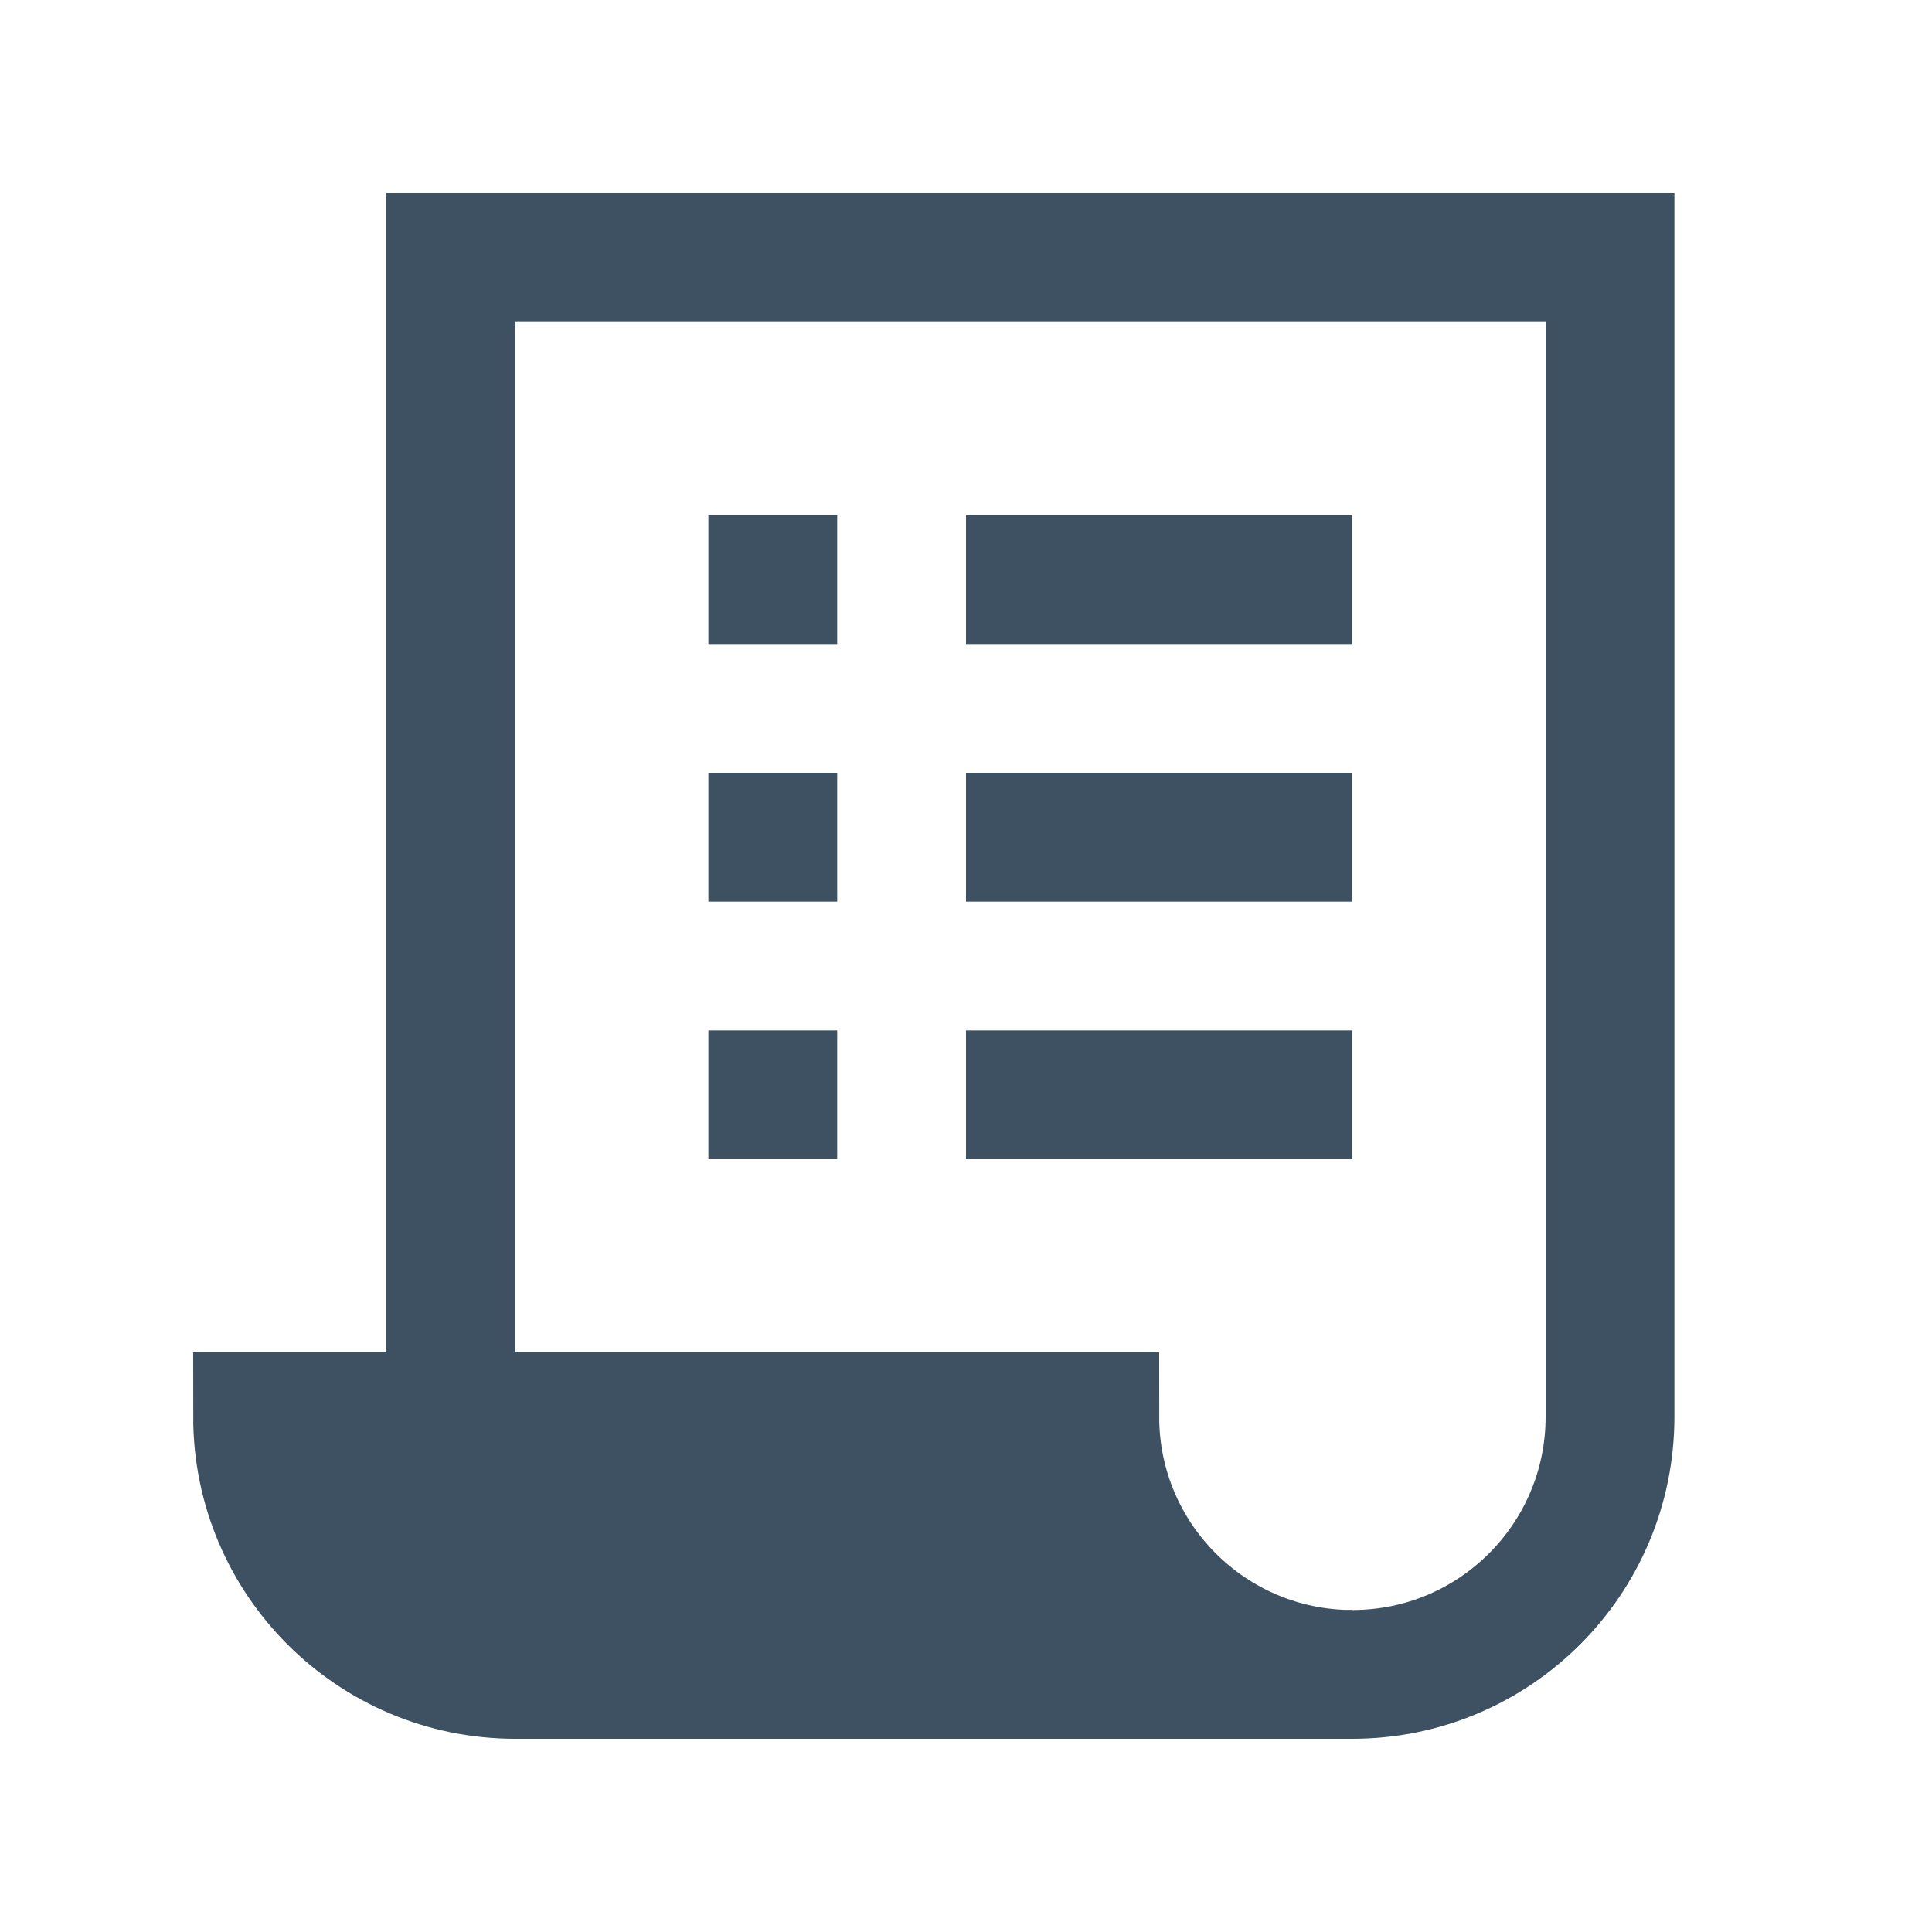
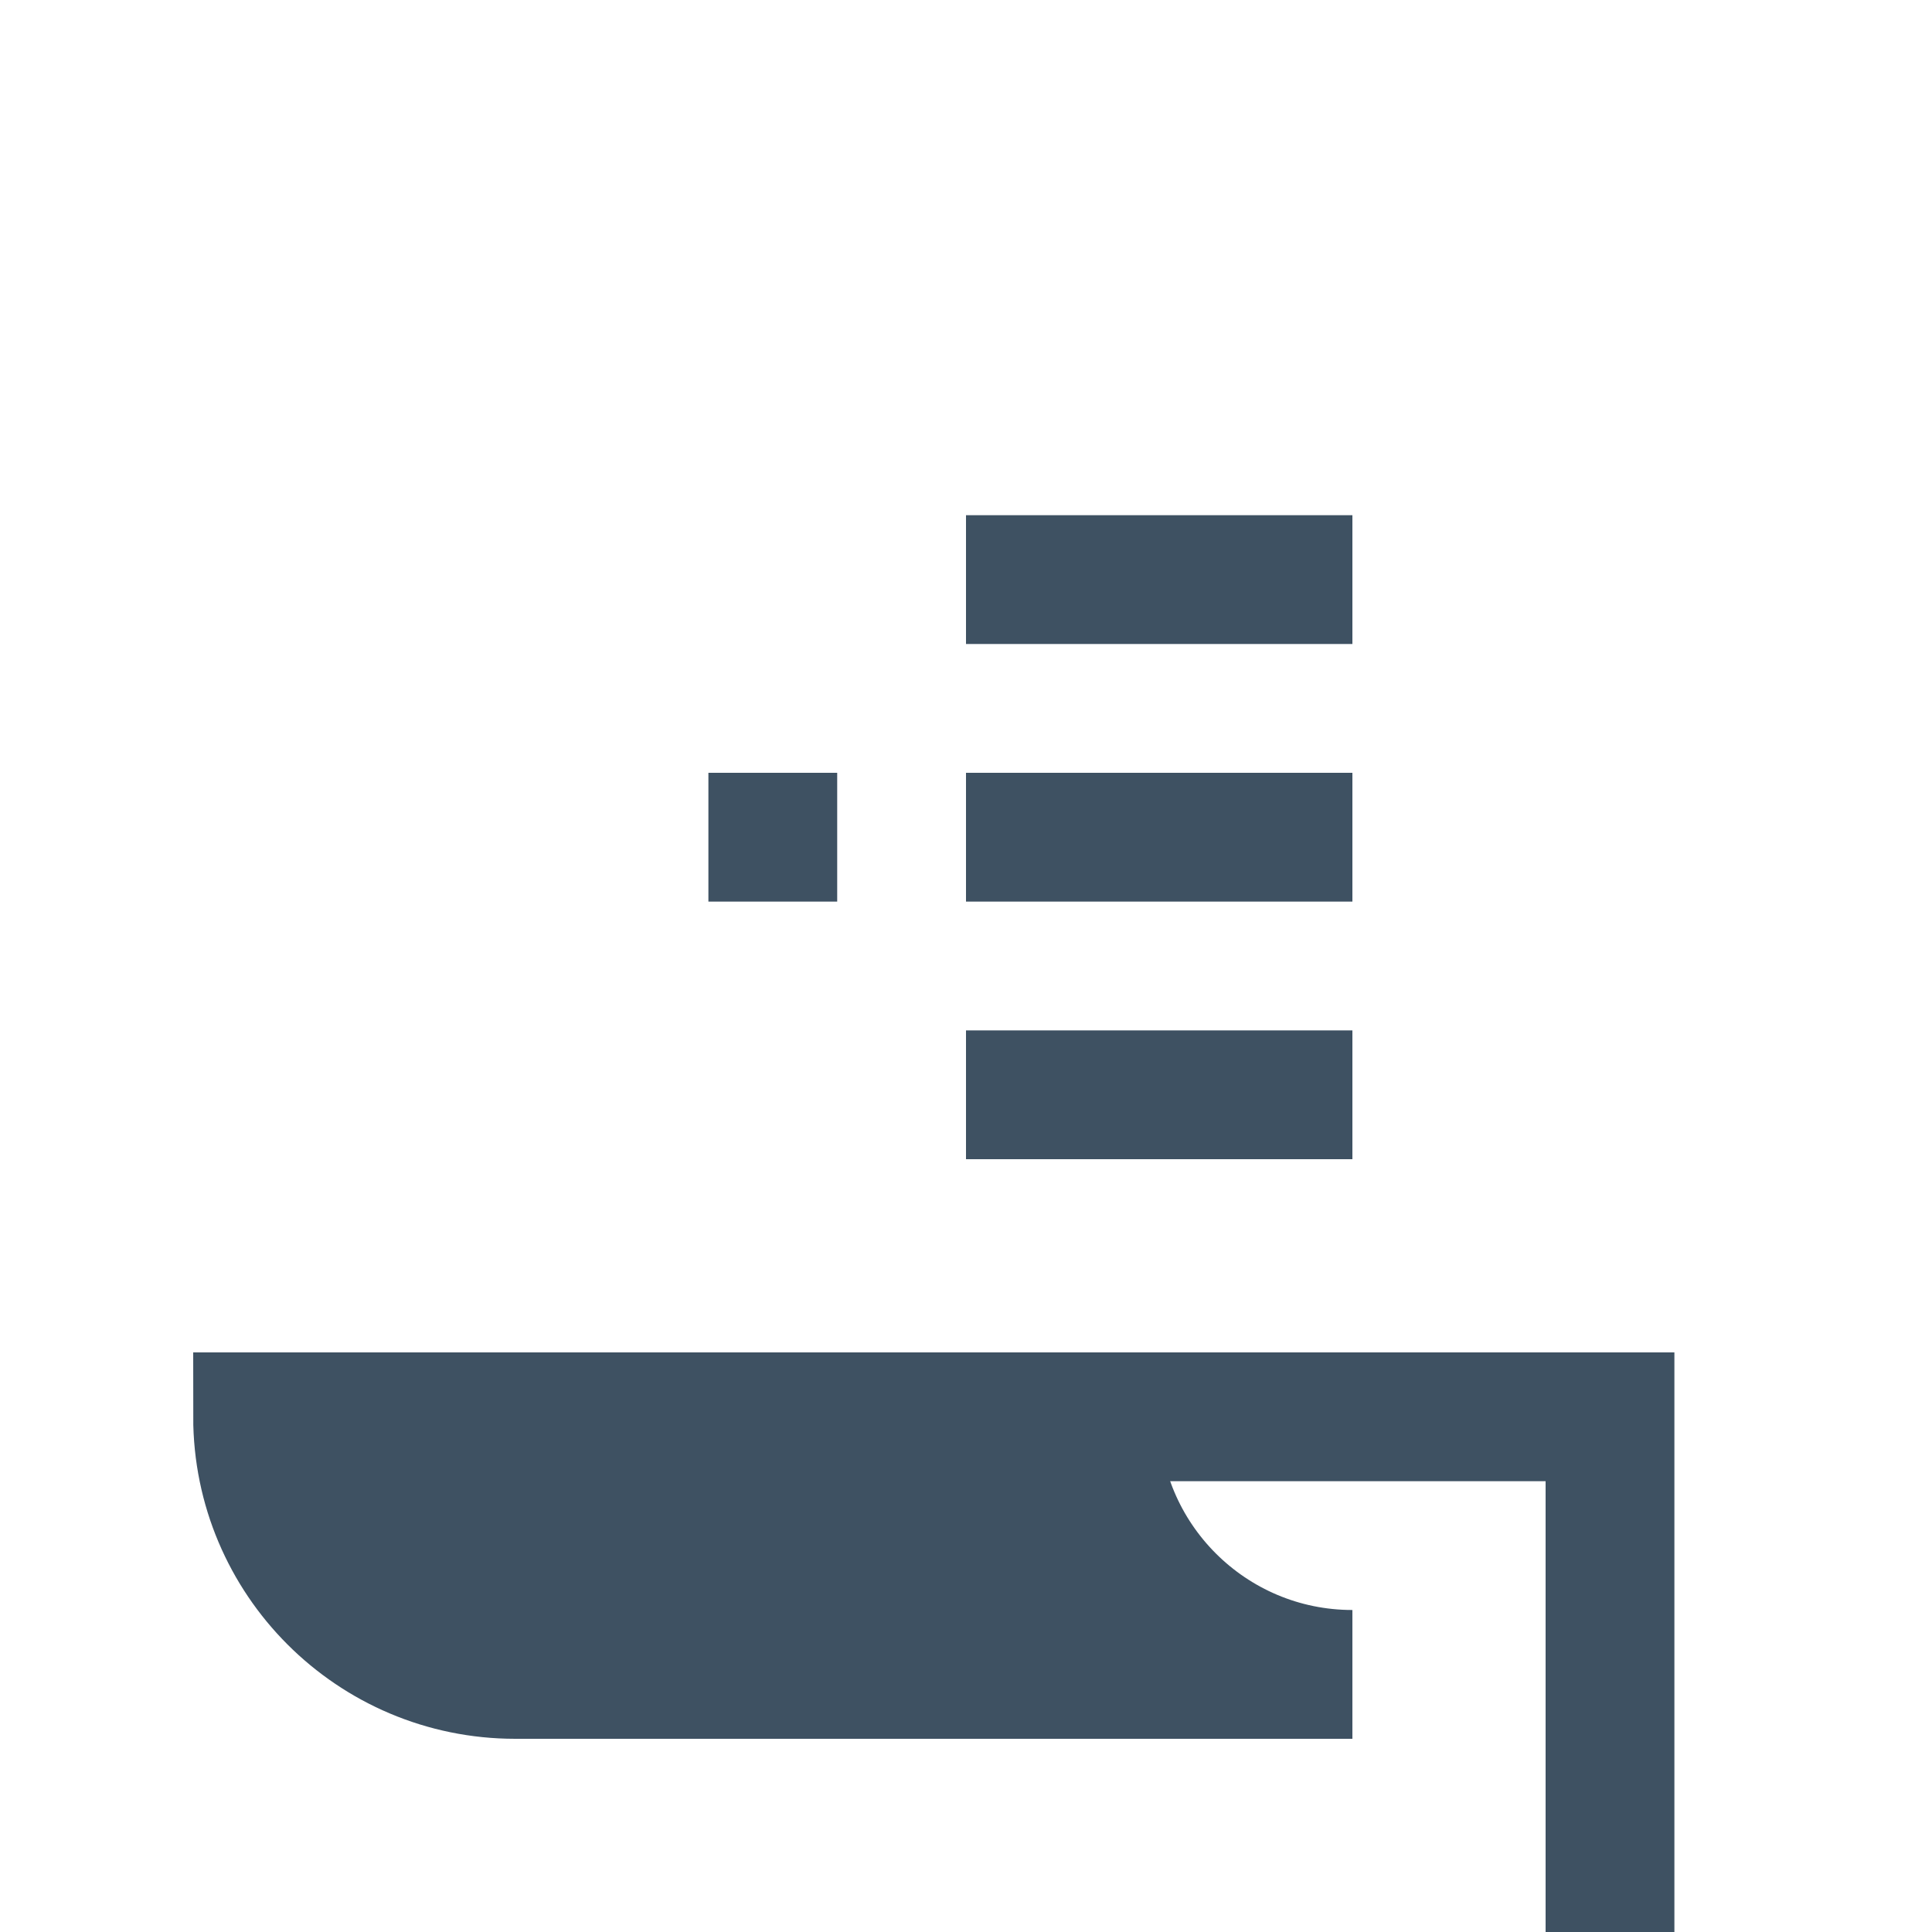
<svg xmlns="http://www.w3.org/2000/svg" id="Layer_1" style="enable-background:new 0 0 30 30;" version="1.1" viewBox="0 0 30 30" xml:space="preserve">
-   <path d="M7,22  V4h18v18c0,2.209-1.791,4-4,4" stroke="#3e5162" stroke-width="2px" stroke-linecap="round" original-stroke="#000000" fill="none" />
+   <path d="M7,22  h18v18c0,2.209-1.791,4-4,4" stroke="#3e5162" stroke-width="2px" stroke-linecap="round" original-stroke="#000000" fill="none" />
  <path d="M17,22  L17,22H4l0,0c0,2.209,1.791,4,4,4h13C18.791,26,17,24.209,17,22z" stroke="#3e5162" stroke-width="2px" stroke-linecap="round" original-stroke="#000000" fill="none" />
  <line x1="15" x2="21" y1="13" y2="13" stroke="#3e5162" stroke-width="2px" stroke-linecap="butt" original-stroke="#000000" fill="none" />
  <line x1="11" x2="13" y1="13" y2="13" stroke="#3e5162" stroke-width="2px" stroke-linecap="butt" original-stroke="#000000" fill="none" />
  <line x1="15" x2="21" y1="17" y2="17" stroke="#3e5162" stroke-width="2px" stroke-linecap="butt" original-stroke="#000000" fill="none" />
-   <line x1="11" x2="13" y1="17" y2="17" stroke="#3e5162" stroke-width="2px" stroke-linecap="butt" original-stroke="#000000" fill="none" />
  <line x1="15" x2="21" y1="9" y2="9" stroke="#3e5162" stroke-width="2px" stroke-linecap="butt" original-stroke="#000000" fill="none" />
-   <line x1="11" x2="13" y1="9" y2="9" stroke="#3e5162" stroke-width="2px" stroke-linecap="butt" original-stroke="#000000" fill="none" />
  <path d="M17,22L17,22H4l0,0c0,2.209,1.791,4,4,4h13C18.791,26,17,24.209,17,22z" fill="#3e5162" opacity="1" original-fill="#000000" />
</svg>